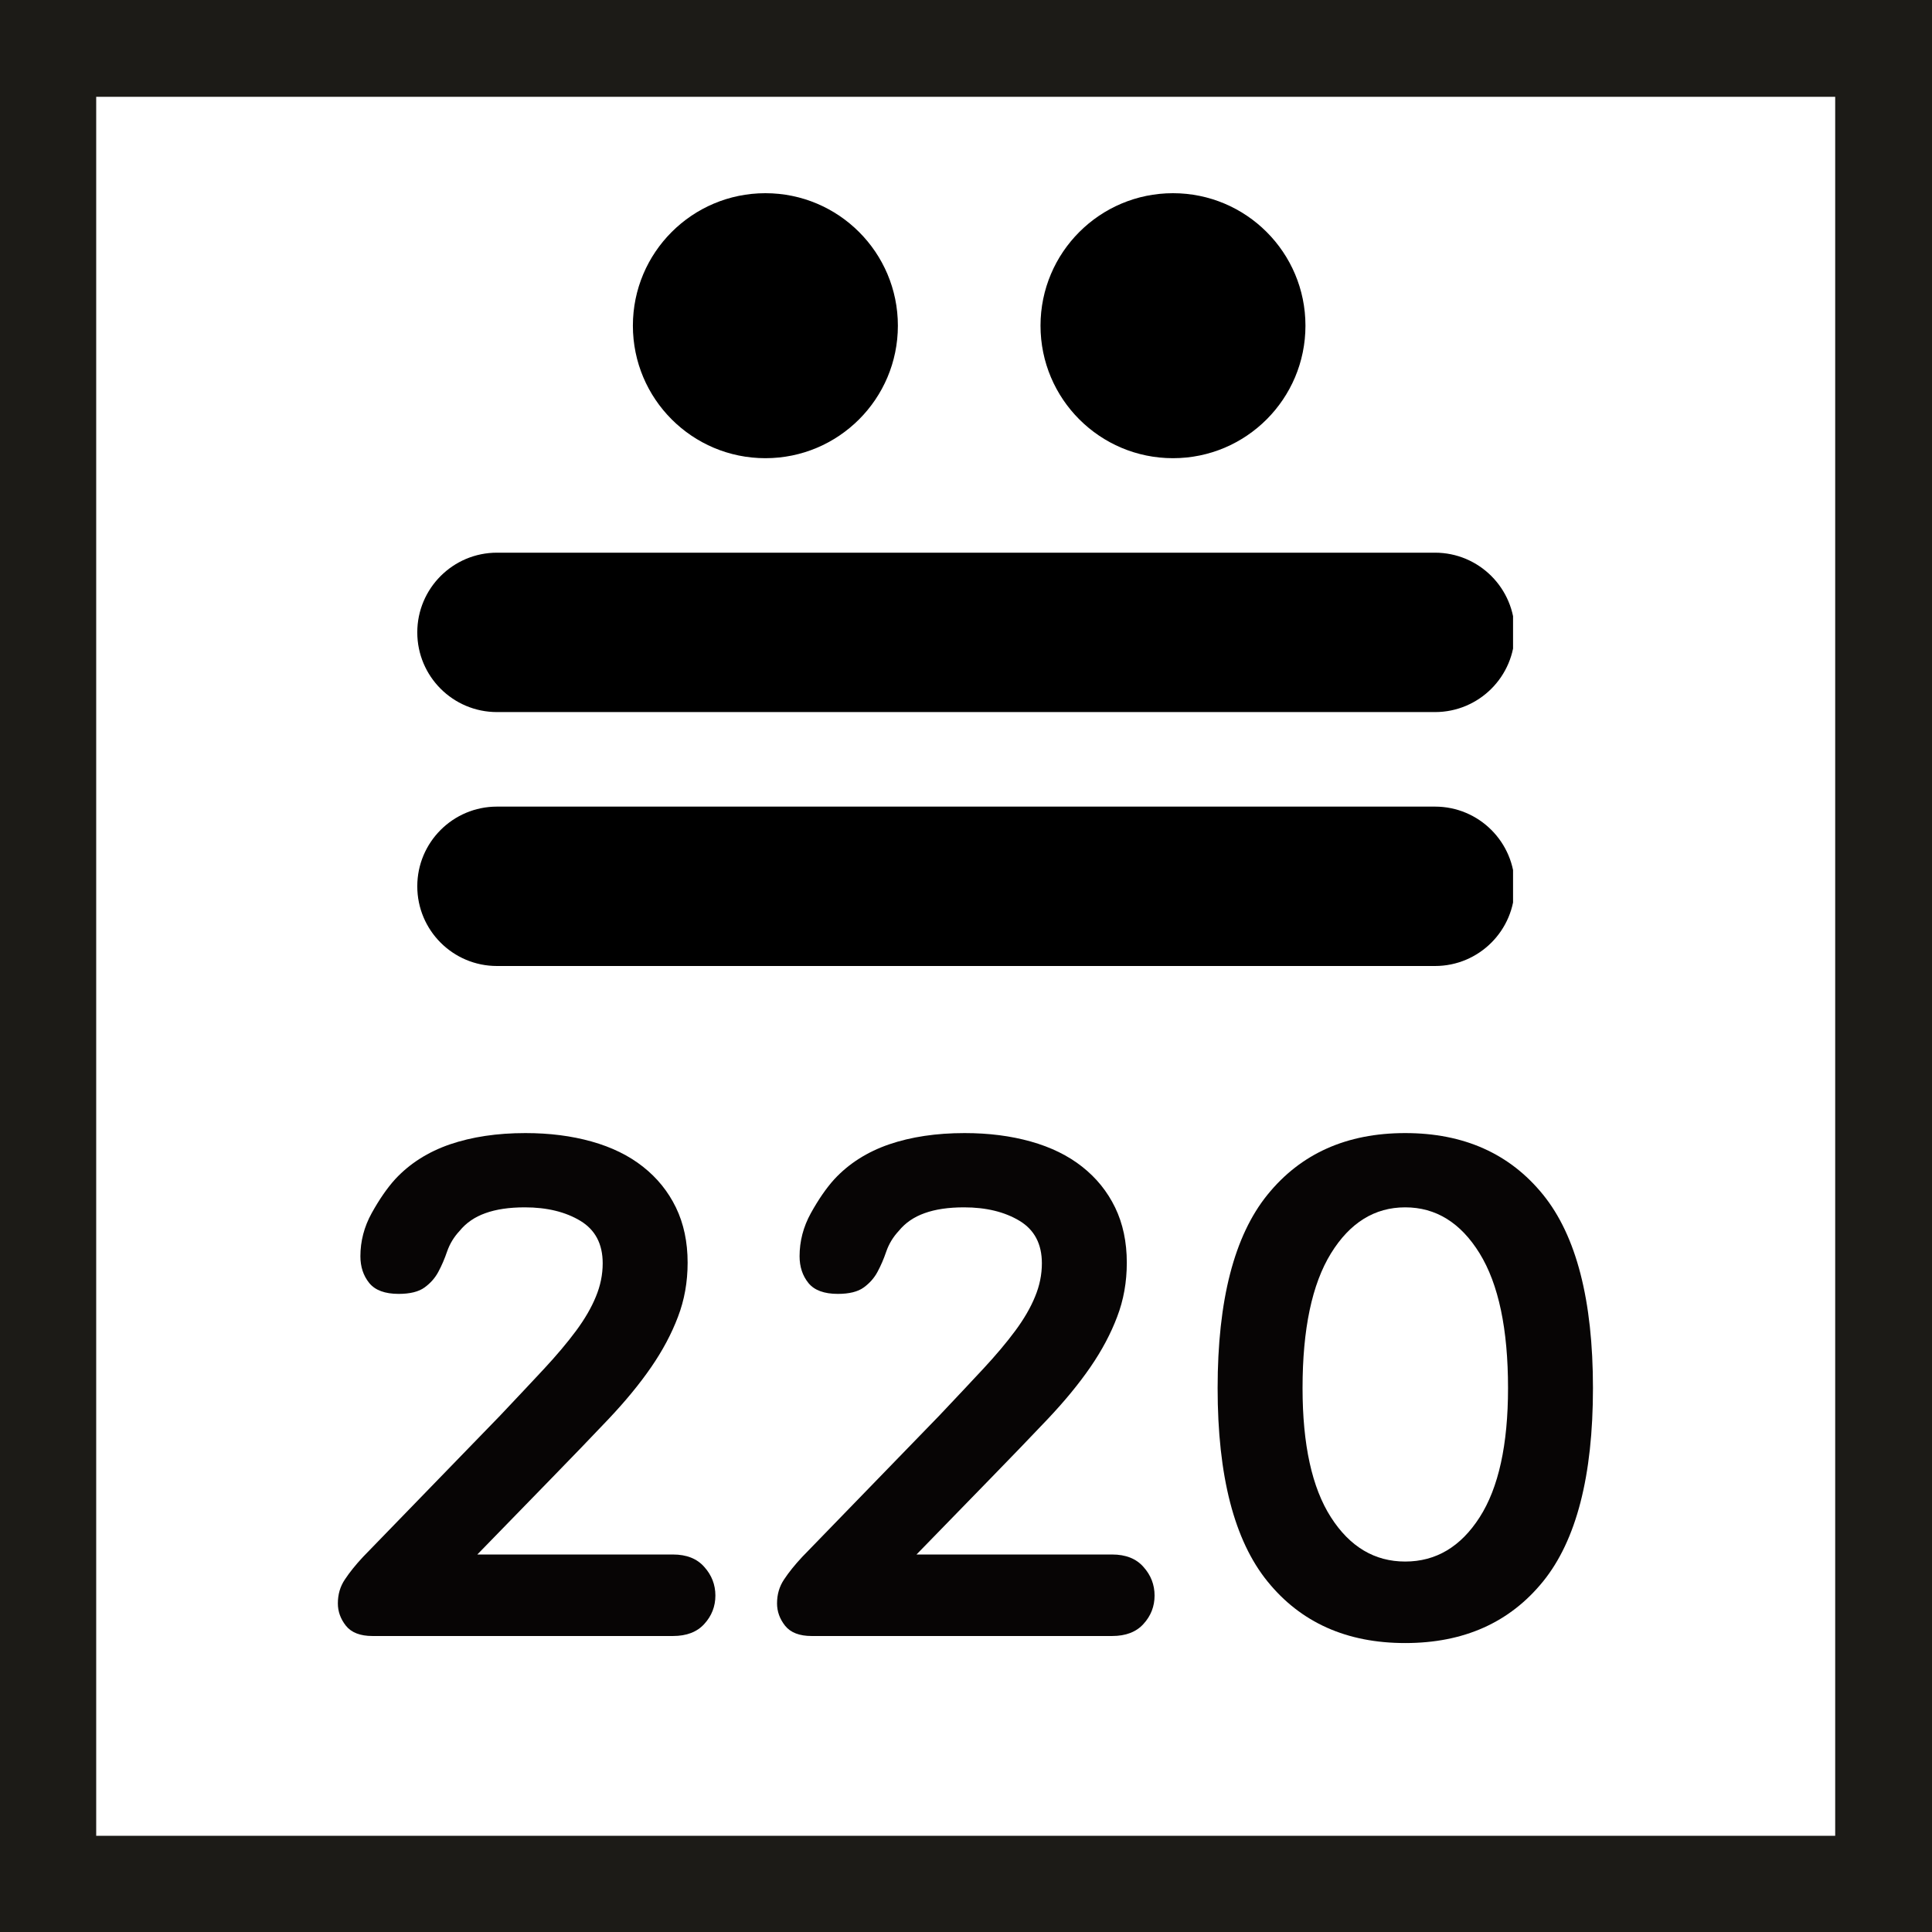
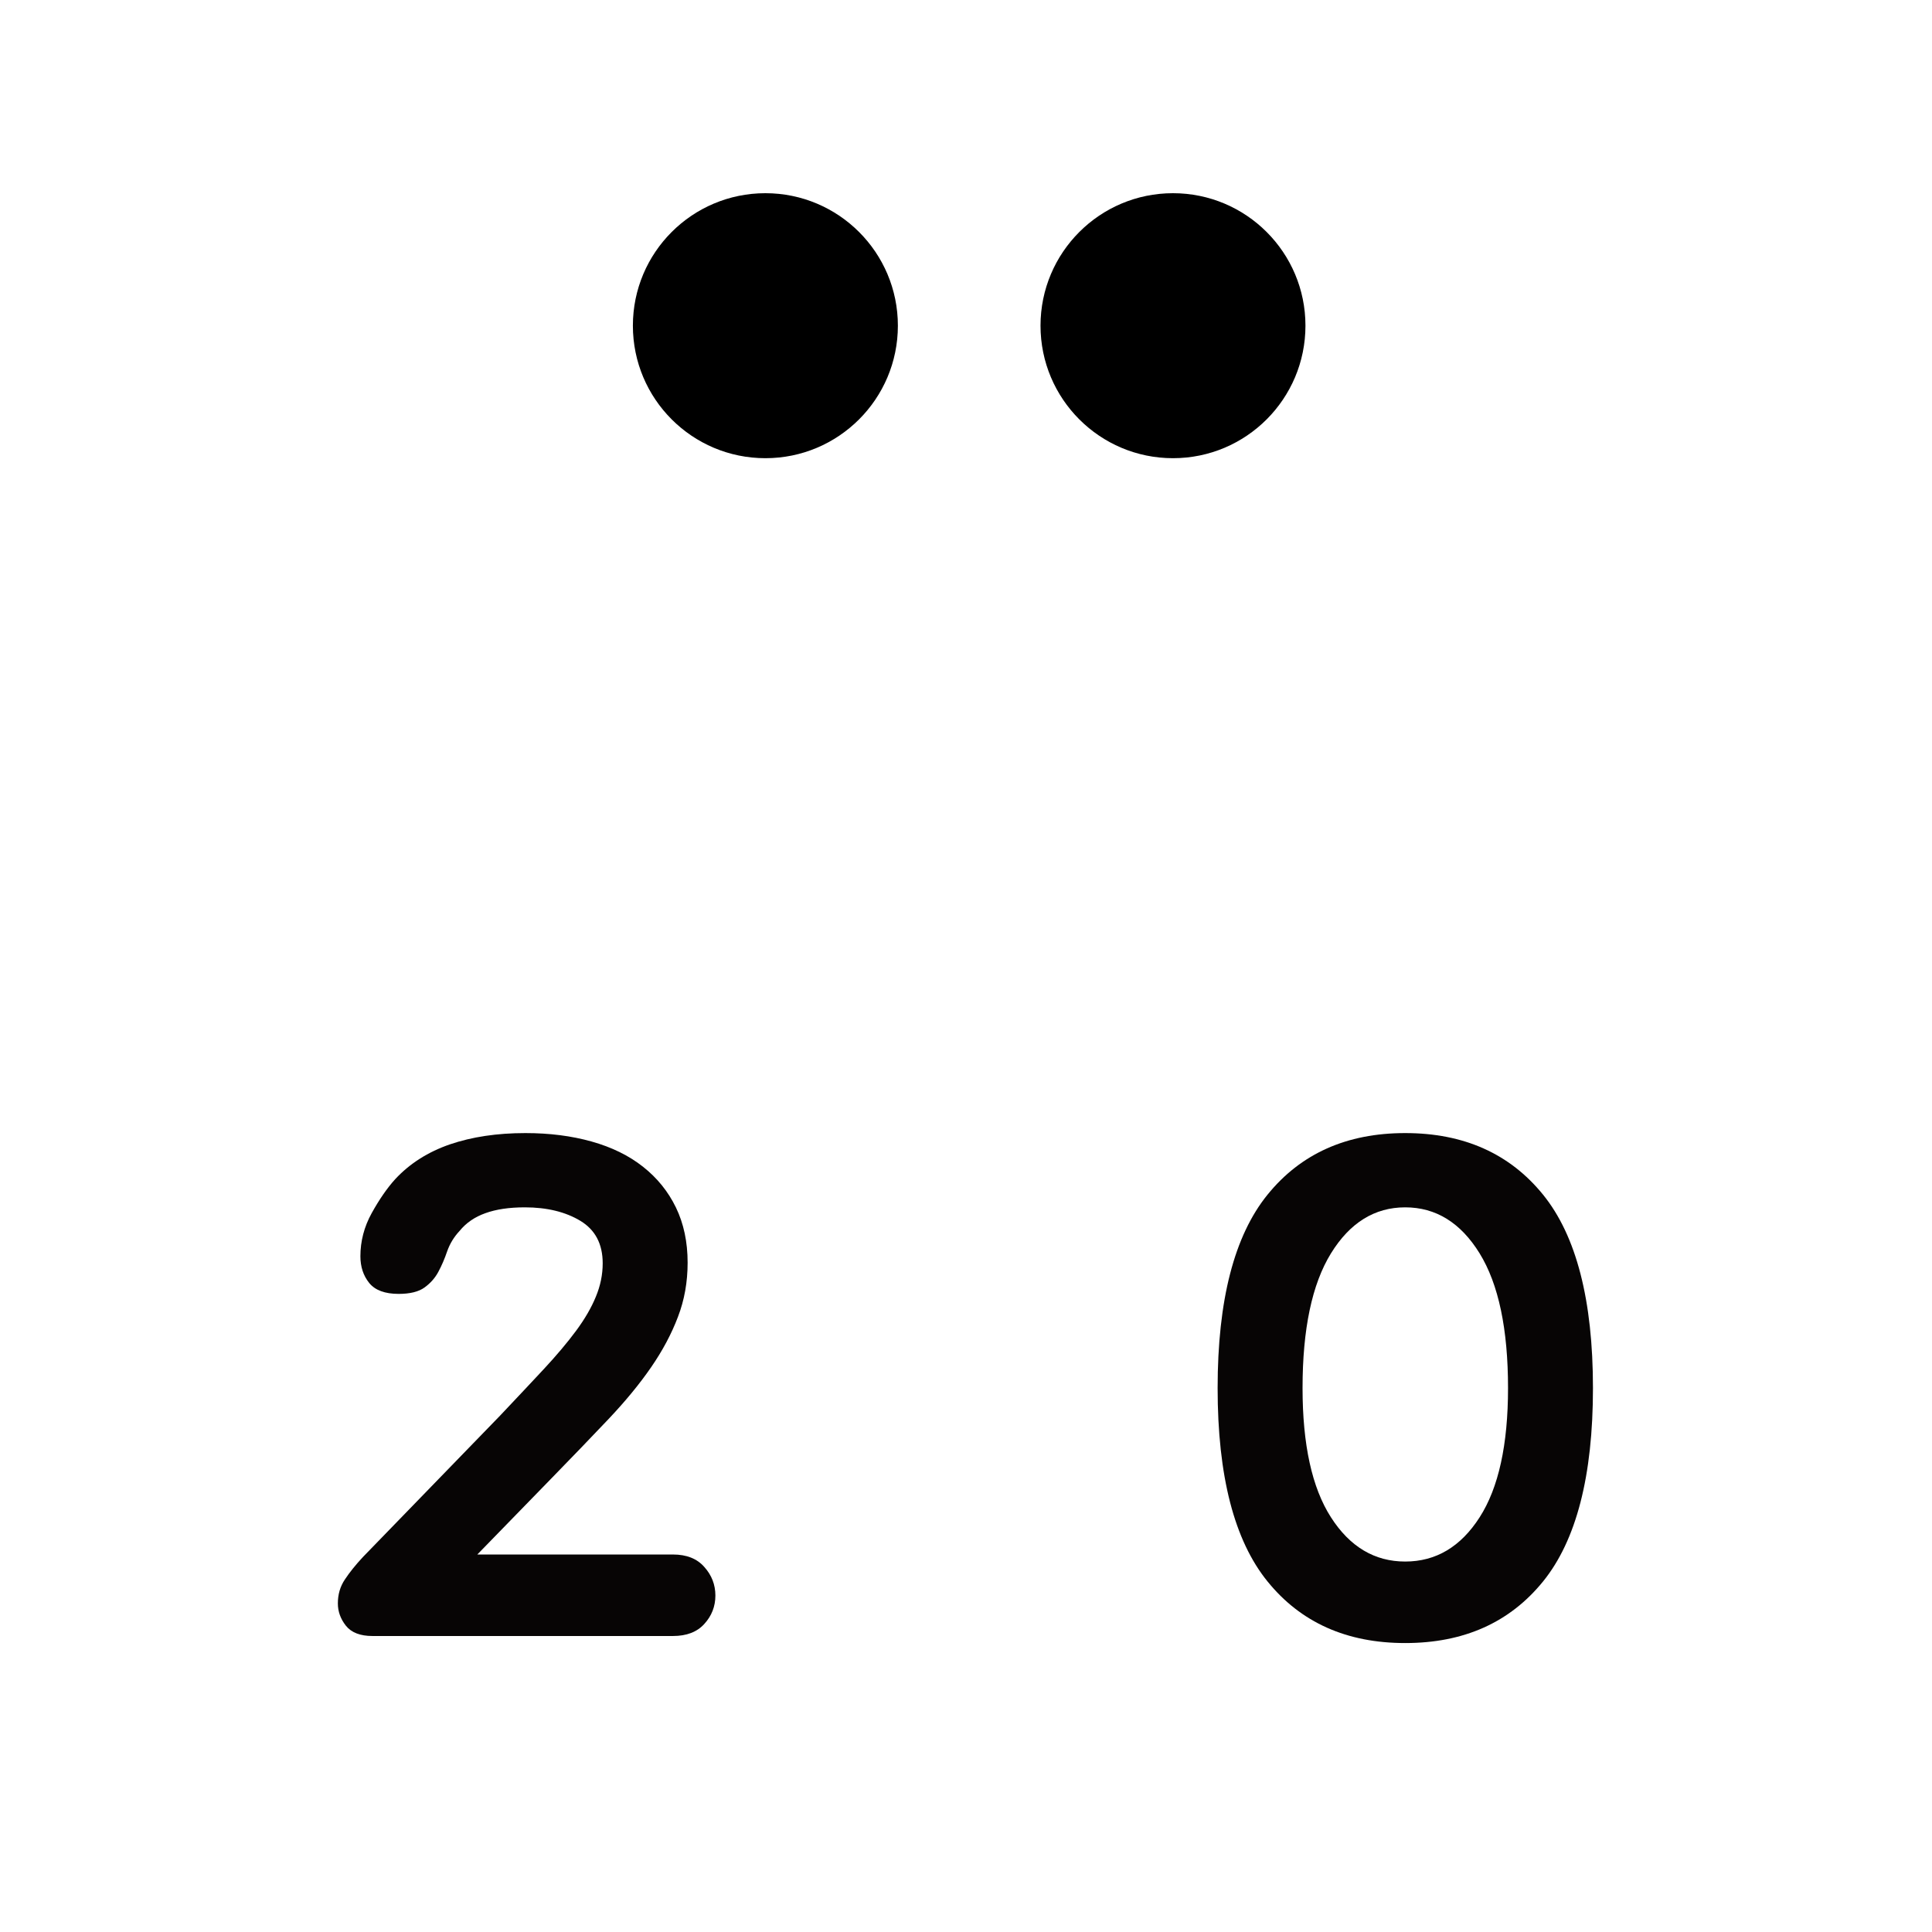
<svg xmlns="http://www.w3.org/2000/svg" width="200" zoomAndPan="magnify" viewBox="0 0 150 150" height="200" preserveAspectRatio="xMidYMid meet" version="1.0">
  <defs>
    <g />
    <clipPath id="be96e1fefa">
-       <path d="M 32.398 42.91 L 117.859 42.91 L 117.859 55.285 L 32.398 55.285 Z M 32.398 42.91 " clip-rule="nonzero" />
-     </clipPath>
+       </clipPath>
    <clipPath id="20aad35a88">
      <path d="M 111.414 42.91 C 114.832 42.91 117.602 45.684 117.602 49.098 C 117.602 52.516 114.832 55.285 111.414 55.285 L 38.586 55.285 C 35.168 55.285 32.398 52.516 32.398 49.098 C 32.398 45.684 35.168 42.91 38.586 42.91 L 111.414 42.91 " clip-rule="nonzero" />
    </clipPath>
    <clipPath id="a7c1709ae7">
      <path d="M 32.398 62.625 L 117.859 62.625 L 117.859 75 L 32.398 75 Z M 32.398 62.625 " clip-rule="nonzero" />
    </clipPath>
    <clipPath id="d9f07c835d">
      <path d="M 111.414 62.625 C 114.832 62.625 117.602 65.395 117.602 68.812 C 117.602 72.23 114.832 75 111.414 75 L 38.586 75 C 35.168 75 32.398 72.23 32.398 68.812 C 32.398 65.395 35.168 62.625 38.586 62.625 L 111.414 62.625 " clip-rule="nonzero" />
    </clipPath>
    <clipPath id="bab2961001">
      <path d="M 49.137 15 L 69.711 15 L 69.711 35.574 L 49.137 35.574 Z M 49.137 15 " clip-rule="nonzero" />
    </clipPath>
    <clipPath id="a2761c7afc">
      <path d="M 59.426 15 C 53.742 15 49.137 19.605 49.137 25.285 C 49.137 30.969 53.742 35.574 59.426 35.574 C 65.105 35.574 69.711 30.969 69.711 25.285 C 69.711 19.605 65.105 15 59.426 15 " clip-rule="nonzero" />
    </clipPath>
    <clipPath id="4a7698b88f">
      <path d="M 80.785 15 L 101.355 15 L 101.355 35.574 L 80.785 35.574 Z M 80.785 15 " clip-rule="nonzero" />
    </clipPath>
    <clipPath id="4a901752be">
      <path d="M 91.07 15 C 85.391 15 80.785 19.605 80.785 25.285 C 80.785 30.969 85.391 35.574 91.07 35.574 C 96.75 35.574 101.355 30.969 101.355 25.285 C 101.355 19.605 96.75 15 91.07 15 " clip-rule="nonzero" />
    </clipPath>
  </defs>
  <g fill="#070505" fill-opacity="1">
    <g transform="translate(24.684, 127.019)">
      <g>
        <path d="M 27.562 -6.328 C 28.625 -6.328 29.438 -6.004 30 -5.359 C 30.57 -4.723 30.859 -3.984 30.859 -3.141 C 30.859 -2.297 30.57 -1.562 30 -0.938 C 29.438 -0.312 28.625 0 27.562 0 L 4.234 0 C 3.285 0 2.598 -0.266 2.172 -0.797 C 1.754 -1.328 1.547 -1.906 1.547 -2.531 C 1.547 -3.227 1.727 -3.848 2.094 -4.391 C 2.457 -4.941 2.93 -5.531 3.516 -6.156 L 14.141 -17.109 C 15.422 -18.461 16.555 -19.672 17.547 -20.734 C 18.535 -21.797 19.367 -22.785 20.047 -23.703 C 20.723 -24.617 21.234 -25.5 21.578 -26.344 C 21.93 -27.188 22.109 -28.051 22.109 -28.938 C 22.109 -30.438 21.531 -31.535 20.375 -32.234 C 19.219 -32.93 17.781 -33.281 16.062 -33.281 C 14.852 -33.281 13.832 -33.129 13 -32.828 C 12.176 -32.535 11.508 -32.078 11 -31.453 C 10.562 -30.984 10.238 -30.453 10.031 -29.859 C 9.832 -29.273 9.602 -28.742 9.344 -28.266 C 9.094 -27.797 8.738 -27.395 8.281 -27.062 C 7.82 -26.727 7.148 -26.562 6.266 -26.562 C 5.203 -26.562 4.441 -26.844 3.984 -27.406 C 3.523 -27.977 3.297 -28.672 3.297 -29.484 C 3.297 -30.648 3.586 -31.766 4.172 -32.828 C 4.766 -33.898 5.375 -34.781 6 -35.469 C 7.133 -36.688 8.551 -37.586 10.25 -38.172 C 11.957 -38.754 13.91 -39.047 16.109 -39.047 C 17.984 -39.047 19.695 -38.828 21.25 -38.391 C 22.812 -37.953 24.141 -37.301 25.234 -36.438 C 26.336 -35.57 27.191 -34.516 27.797 -33.266 C 28.398 -32.023 28.703 -30.598 28.703 -28.984 C 28.703 -27.484 28.453 -26.082 27.953 -24.781 C 27.461 -23.477 26.77 -22.176 25.875 -20.875 C 24.977 -19.57 23.867 -18.223 22.547 -16.828 C 21.223 -15.43 19.738 -13.891 18.094 -12.203 L 12.375 -6.328 Z M 27.562 -6.328 " />
      </g>
    </g>
  </g>
  <g fill="#070505" fill-opacity="1">
    <g transform="translate(58.782, 127.019)">
      <g>
-         <path d="M 27.562 -6.328 C 28.625 -6.328 29.438 -6.004 30 -5.359 C 30.57 -4.723 30.859 -3.984 30.859 -3.141 C 30.859 -2.297 30.57 -1.562 30 -0.938 C 29.438 -0.312 28.625 0 27.562 0 L 4.234 0 C 3.285 0 2.598 -0.266 2.172 -0.797 C 1.754 -1.328 1.547 -1.906 1.547 -2.531 C 1.547 -3.227 1.727 -3.848 2.094 -4.391 C 2.457 -4.941 2.93 -5.531 3.516 -6.156 L 14.141 -17.109 C 15.422 -18.461 16.555 -19.672 17.547 -20.734 C 18.535 -21.797 19.367 -22.785 20.047 -23.703 C 20.723 -24.617 21.234 -25.5 21.578 -26.344 C 21.93 -27.188 22.109 -28.051 22.109 -28.938 C 22.109 -30.438 21.531 -31.535 20.375 -32.234 C 19.219 -32.93 17.781 -33.281 16.062 -33.281 C 14.852 -33.281 13.832 -33.129 13 -32.828 C 12.176 -32.535 11.508 -32.078 11 -31.453 C 10.562 -30.984 10.238 -30.453 10.031 -29.859 C 9.832 -29.273 9.602 -28.742 9.344 -28.266 C 9.094 -27.797 8.738 -27.395 8.281 -27.062 C 7.82 -26.727 7.148 -26.562 6.266 -26.562 C 5.203 -26.562 4.441 -26.844 3.984 -27.406 C 3.523 -27.977 3.297 -28.672 3.297 -29.484 C 3.297 -30.648 3.586 -31.766 4.172 -32.828 C 4.766 -33.898 5.375 -34.781 6 -35.469 C 7.133 -36.688 8.551 -37.586 10.25 -38.172 C 11.957 -38.754 13.91 -39.047 16.109 -39.047 C 17.984 -39.047 19.695 -38.828 21.25 -38.391 C 22.812 -37.953 24.141 -37.301 25.234 -36.438 C 26.336 -35.57 27.191 -34.516 27.797 -33.266 C 28.398 -32.023 28.703 -30.598 28.703 -28.984 C 28.703 -27.484 28.453 -26.082 27.953 -24.781 C 27.461 -23.477 26.77 -22.176 25.875 -20.875 C 24.977 -19.57 23.867 -18.223 22.547 -16.828 C 21.223 -15.43 19.738 -13.891 18.094 -12.203 L 12.375 -6.328 Z M 27.562 -6.328 " />
-       </g>
+         </g>
    </g>
  </g>
  <g fill="#070505" fill-opacity="1">
    <g transform="translate(92.88, 127.019)">
      <g>
        <path d="M 30.797 -19.25 C 30.797 -12.426 29.504 -7.422 26.922 -4.234 C 24.336 -1.047 20.77 0.547 16.219 0.547 C 11.676 0.547 8.113 -1.047 5.531 -4.234 C 2.945 -7.422 1.656 -12.426 1.656 -19.25 C 1.656 -26.07 2.945 -31.078 5.531 -34.266 C 8.113 -37.453 11.676 -39.047 16.219 -39.047 C 20.77 -39.047 24.336 -37.453 26.922 -34.266 C 29.504 -31.078 30.797 -26.07 30.797 -19.25 Z M 8.25 -19.25 C 8.25 -14.852 8.984 -11.508 10.453 -9.219 C 11.922 -6.926 13.844 -5.781 16.219 -5.781 C 18.602 -5.781 20.531 -6.926 22 -9.219 C 23.469 -11.508 24.203 -14.852 24.203 -19.25 C 24.203 -23.832 23.469 -27.316 22 -29.703 C 20.531 -32.086 18.602 -33.281 16.219 -33.281 C 13.844 -33.281 11.922 -32.086 10.453 -29.703 C 8.984 -27.316 8.25 -23.832 8.25 -19.25 Z M 8.25 -19.25 " />
      </g>
    </g>
  </g>
  <g clip-path="url(#be96e1fefa)">
    <g clip-path="url(#20aad35a88)">
      <path fill="#000000" d="M 32.398 42.91 L 117.473 42.91 L 117.473 55.285 L 32.398 55.285 Z M 32.398 42.91 " fill-opacity="1" fill-rule="nonzero" />
    </g>
  </g>
  <g clip-path="url(#a7c1709ae7)">
    <g clip-path="url(#d9f07c835d)">
-       <path fill="#000000" d="M 32.398 62.625 L 117.473 62.625 L 117.473 75 L 32.398 75 Z M 32.398 62.625 " fill-opacity="1" fill-rule="nonzero" />
-     </g>
+       </g>
  </g>
  <g clip-path="url(#bab2961001)">
    <g clip-path="url(#a2761c7afc)">
      <path fill="#000000" d="M 49.137 15 L 69.711 15 L 69.711 35.574 L 49.137 35.574 Z M 49.137 15 " fill-opacity="1" fill-rule="nonzero" />
    </g>
  </g>
  <g clip-path="url(#4a7698b88f)">
    <g clip-path="url(#4a901752be)">
      <path fill="#000000" d="M 80.785 15 L 101.355 15 L 101.355 35.574 L 80.785 35.574 Z M 80.785 15 " fill-opacity="1" fill-rule="nonzero" />
    </g>
  </g>
-   <path fill="#1c1b17" d="M 0 0 L 150 0 L 150 150 L 0 150 Z M 7.469 7.516 L 142.484 7.516 L 142.484 142.531 L 7.469 142.531 Z M 7.469 7.516 " fill-opacity="1" fill-rule="evenodd" />
</svg>